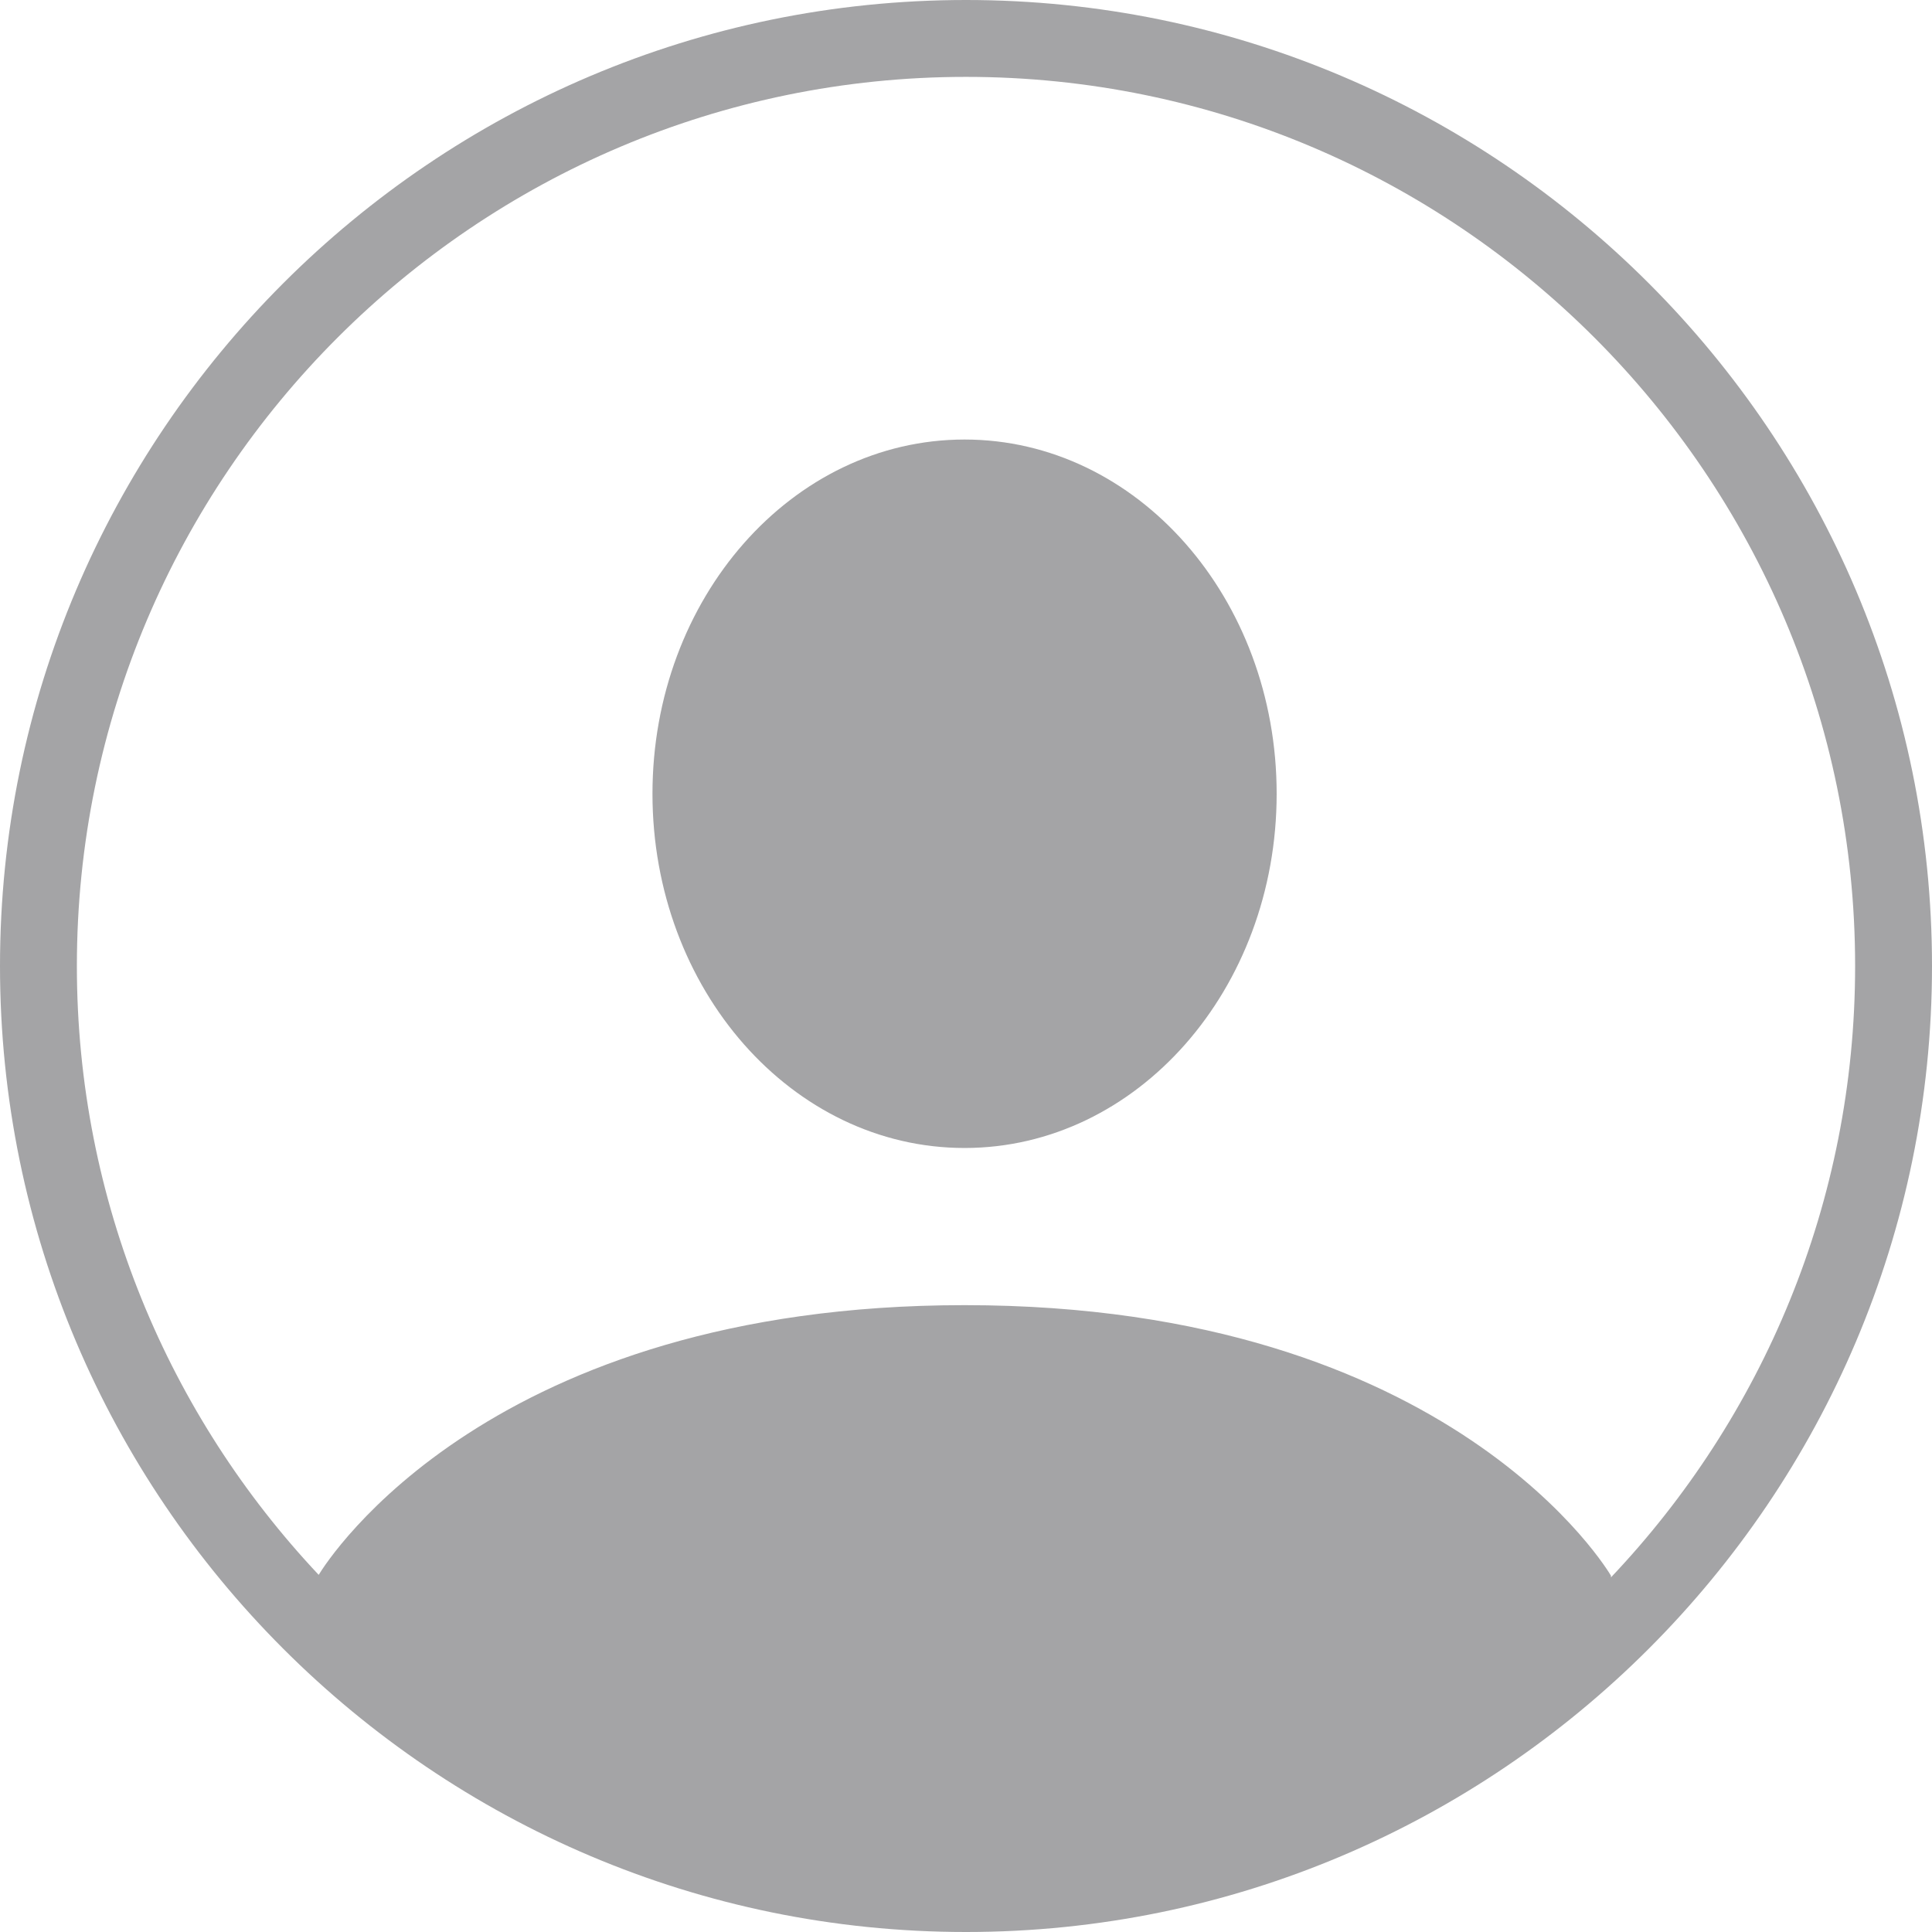
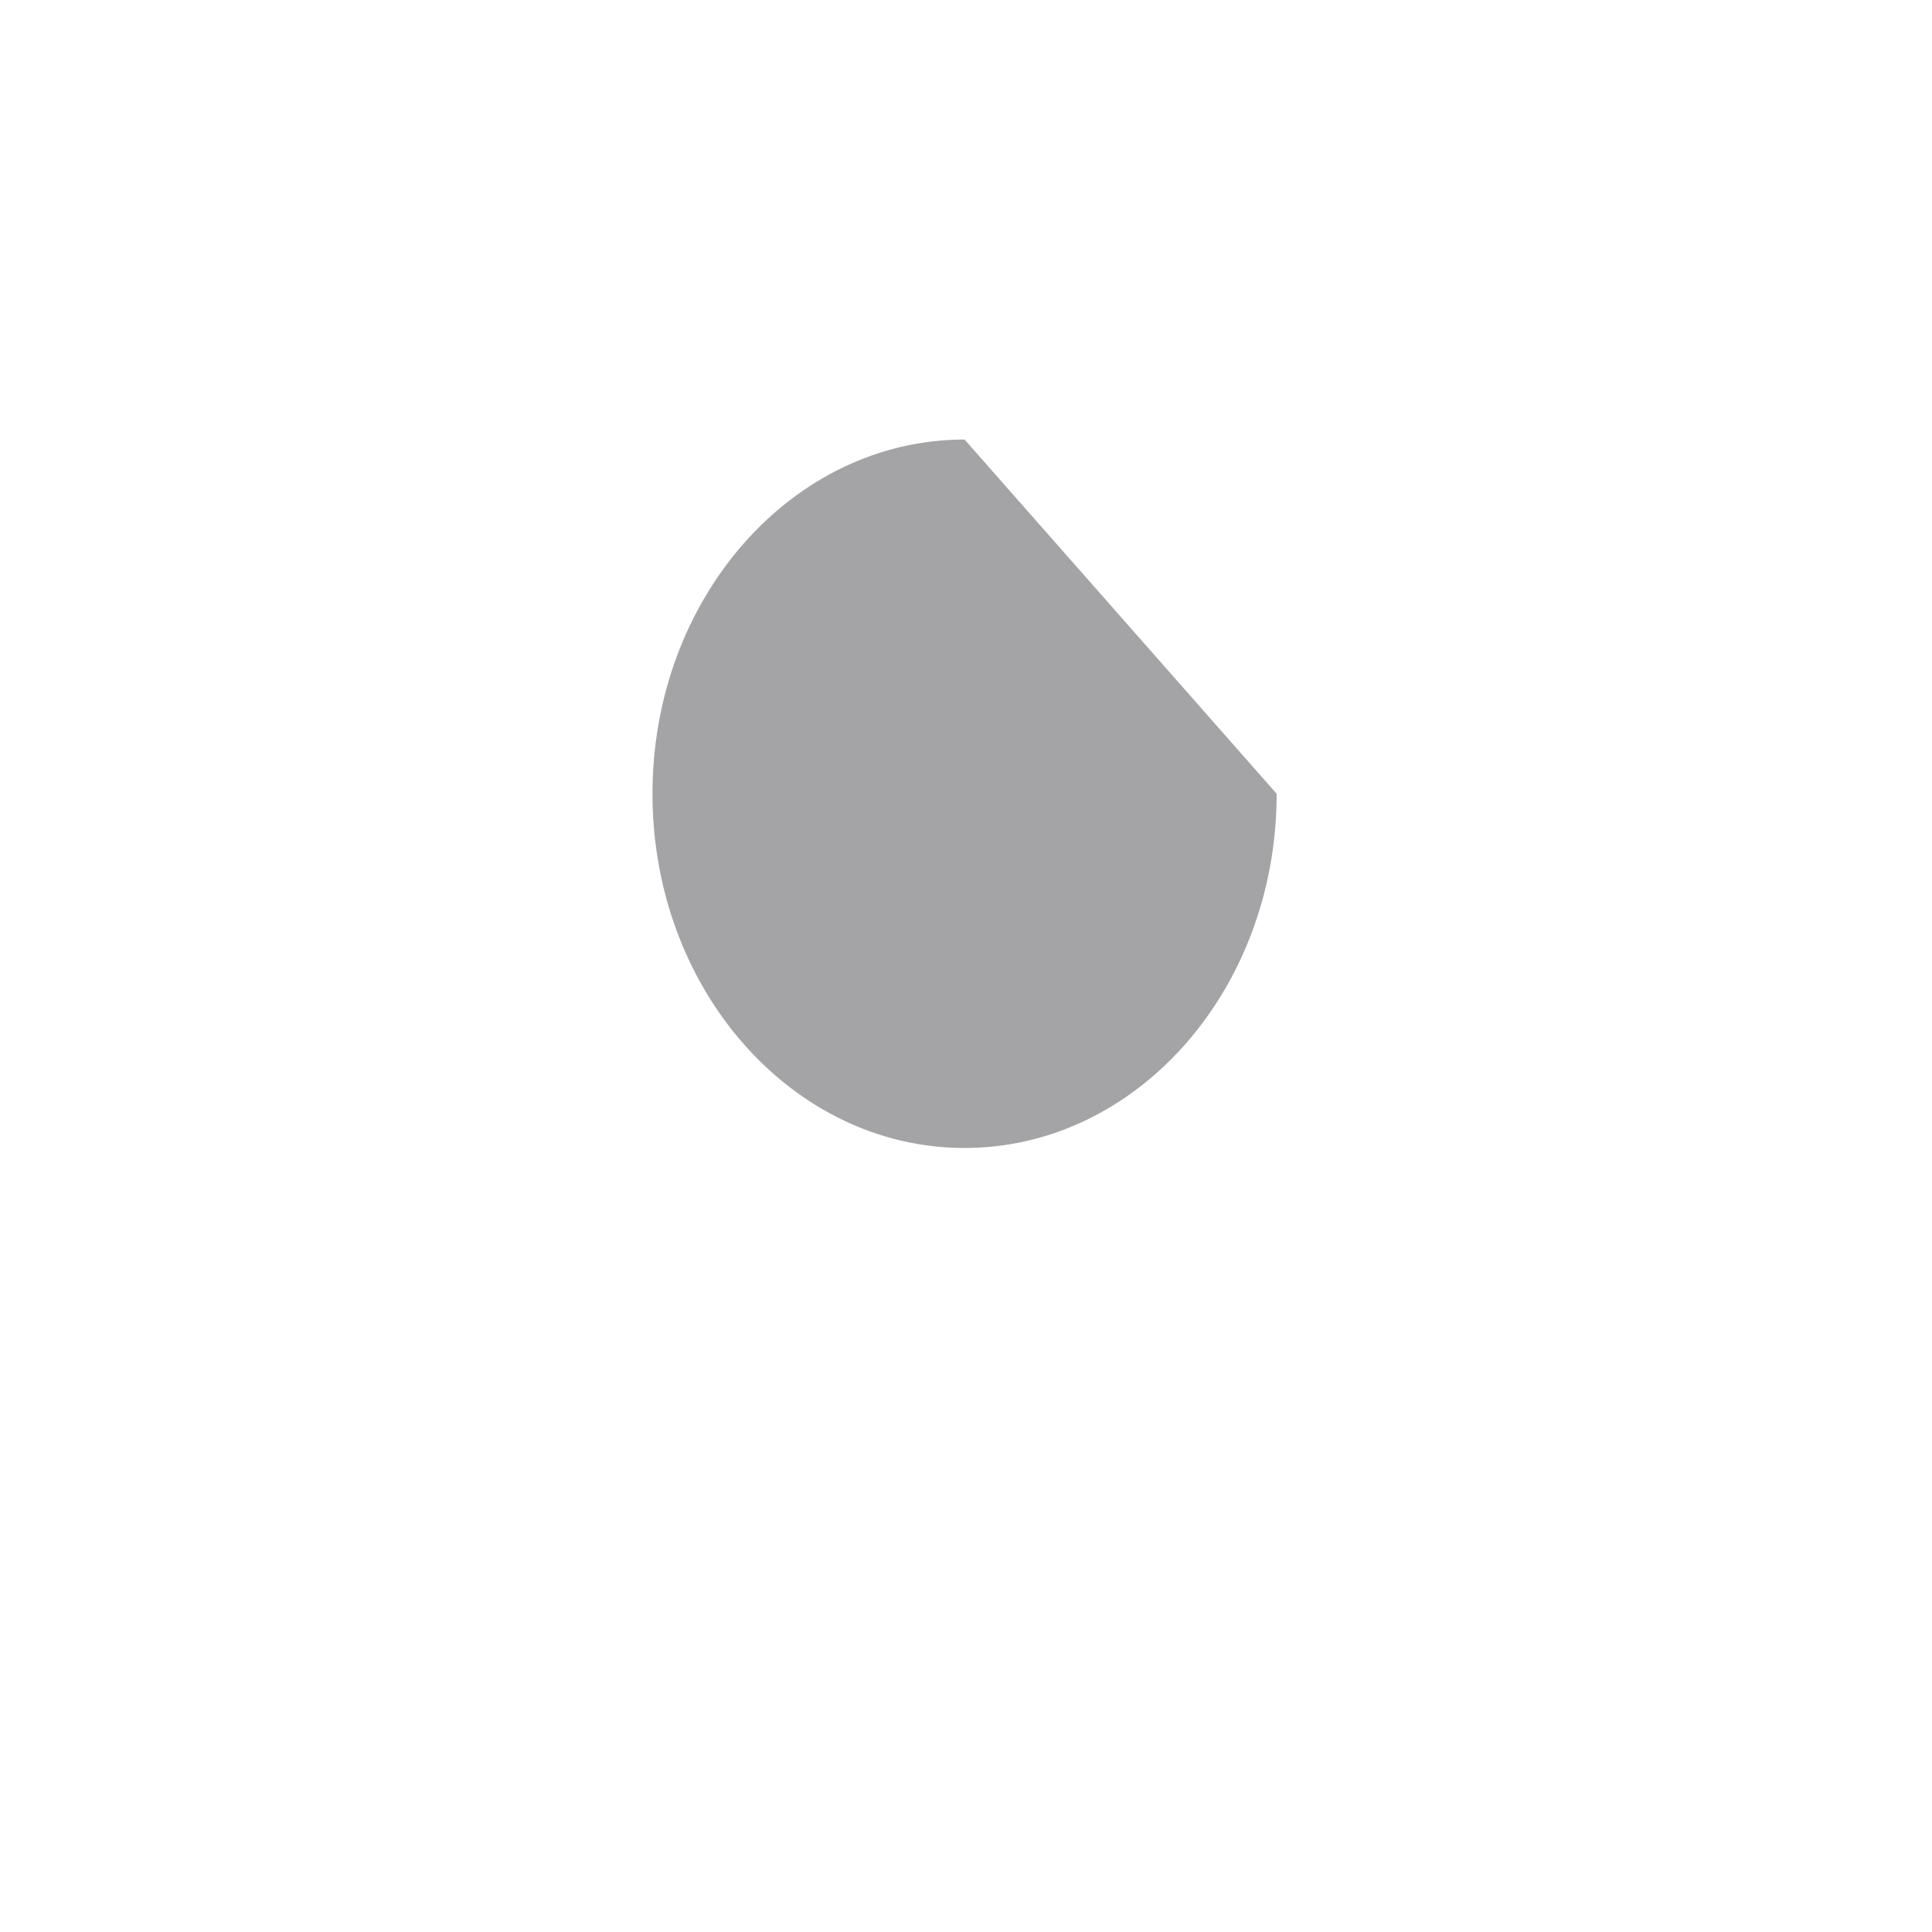
<svg xmlns="http://www.w3.org/2000/svg" fill="#000000" height="500" preserveAspectRatio="xMidYMid meet" version="1" viewBox="0.0 0.0 500.0 500.0" width="500" zoomAndPan="magnify">
  <g fill="#a4a4a6" id="change1_1">
-     <path d="M 249.629 113.75 C 205.023 113.75 168.859 154.797 168.859 205.426 C 168.859 256.055 205.023 297.098 249.629 297.098 C 294.238 297.098 330.398 256.055 330.398 205.426 C 330.398 154.797 294.238 113.75 249.629 113.75" />
-     <path d="M 416.914 408.227 L 416.914 407.789 C 416.914 407.789 376.41 337.773 249.629 337.773 C 126.949 337.773 85.059 403.328 82.477 407.57 C 43.699 366.367 19.895 310.914 19.895 250 C 19.895 123.121 123.121 19.895 250 19.895 C 376.879 19.895 480.105 123.121 480.105 250 C 480.105 311.234 456.055 366.957 416.914 408.227 Z M 250 0 C 112.148 0 0 112.148 0 250 C 0 387.852 112.148 500 250 500 C 387.852 500 500 387.852 500 250 C 500 112.148 387.852 0 250 0" />
+     <path d="M 249.629 113.75 C 205.023 113.75 168.859 154.797 168.859 205.426 C 168.859 256.055 205.023 297.098 249.629 297.098 C 294.238 297.098 330.398 256.055 330.398 205.426 " />
  </g>
</svg>